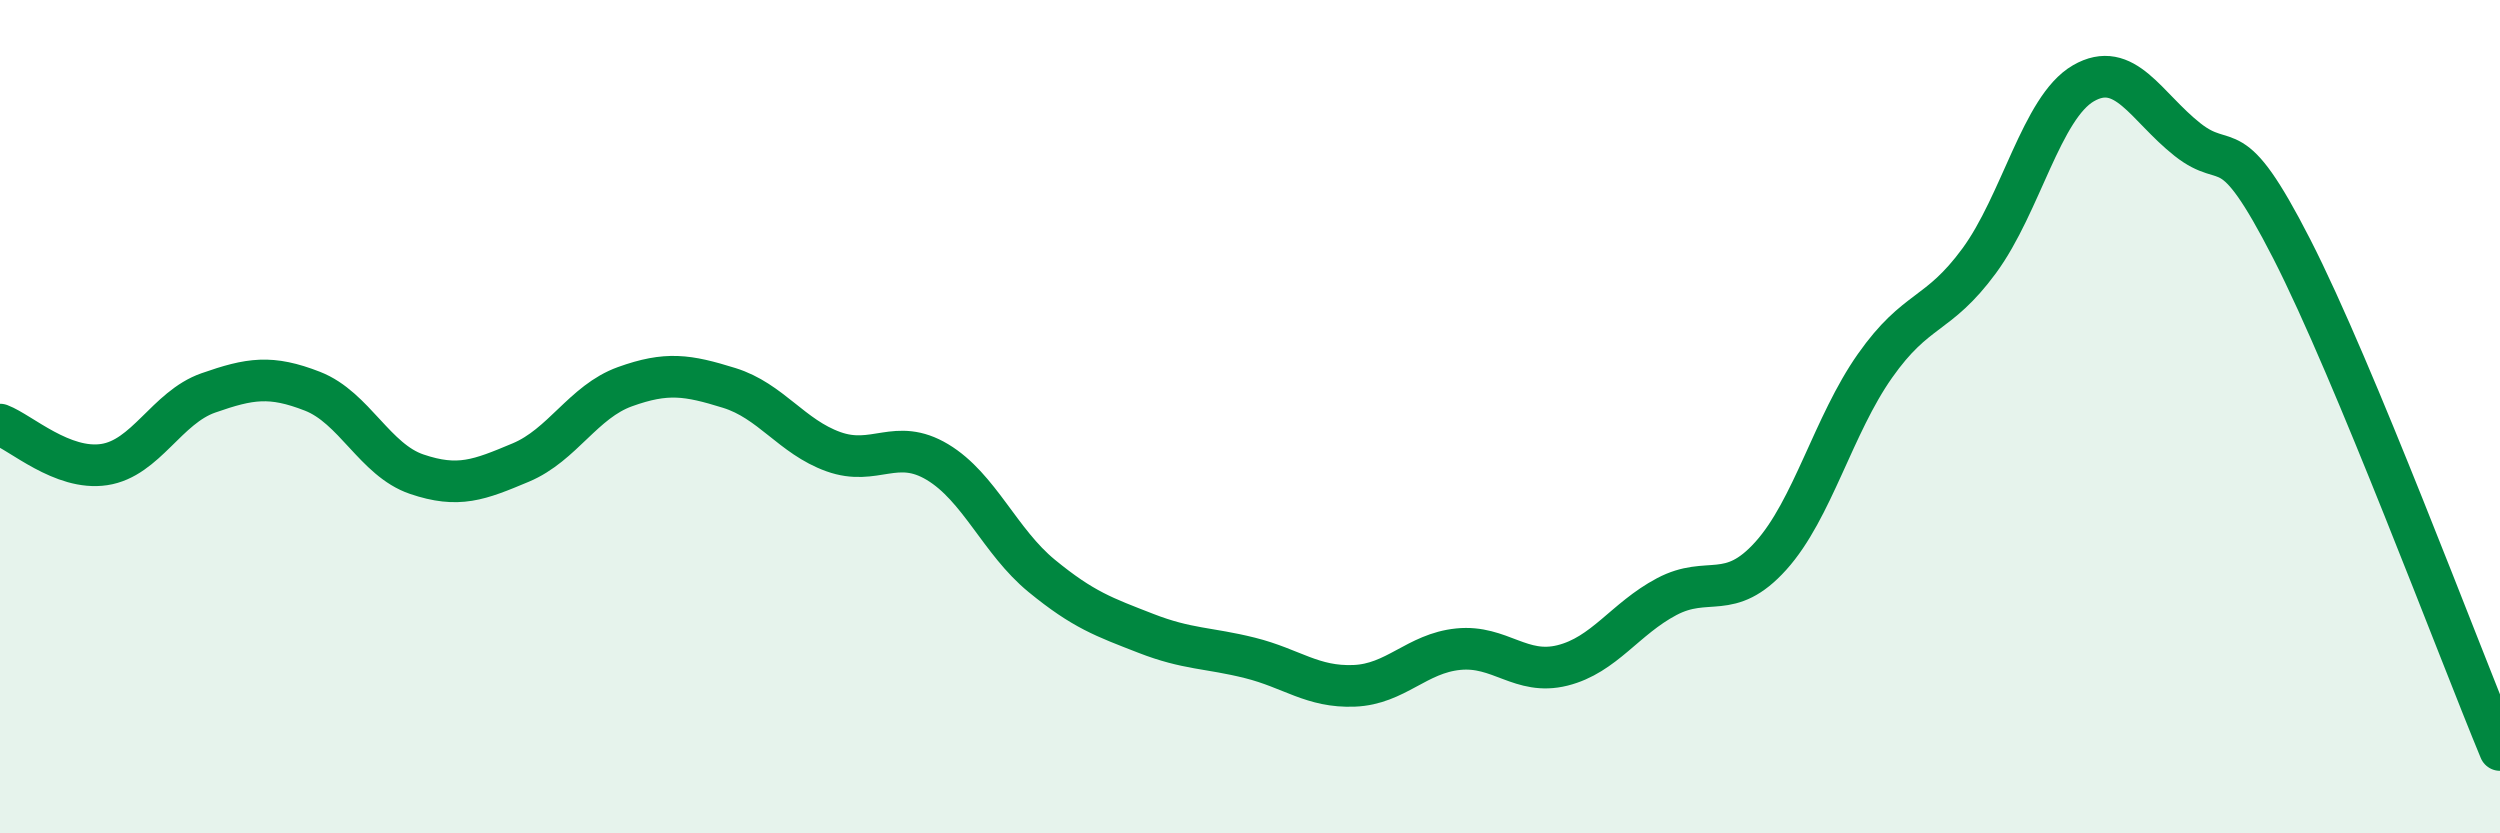
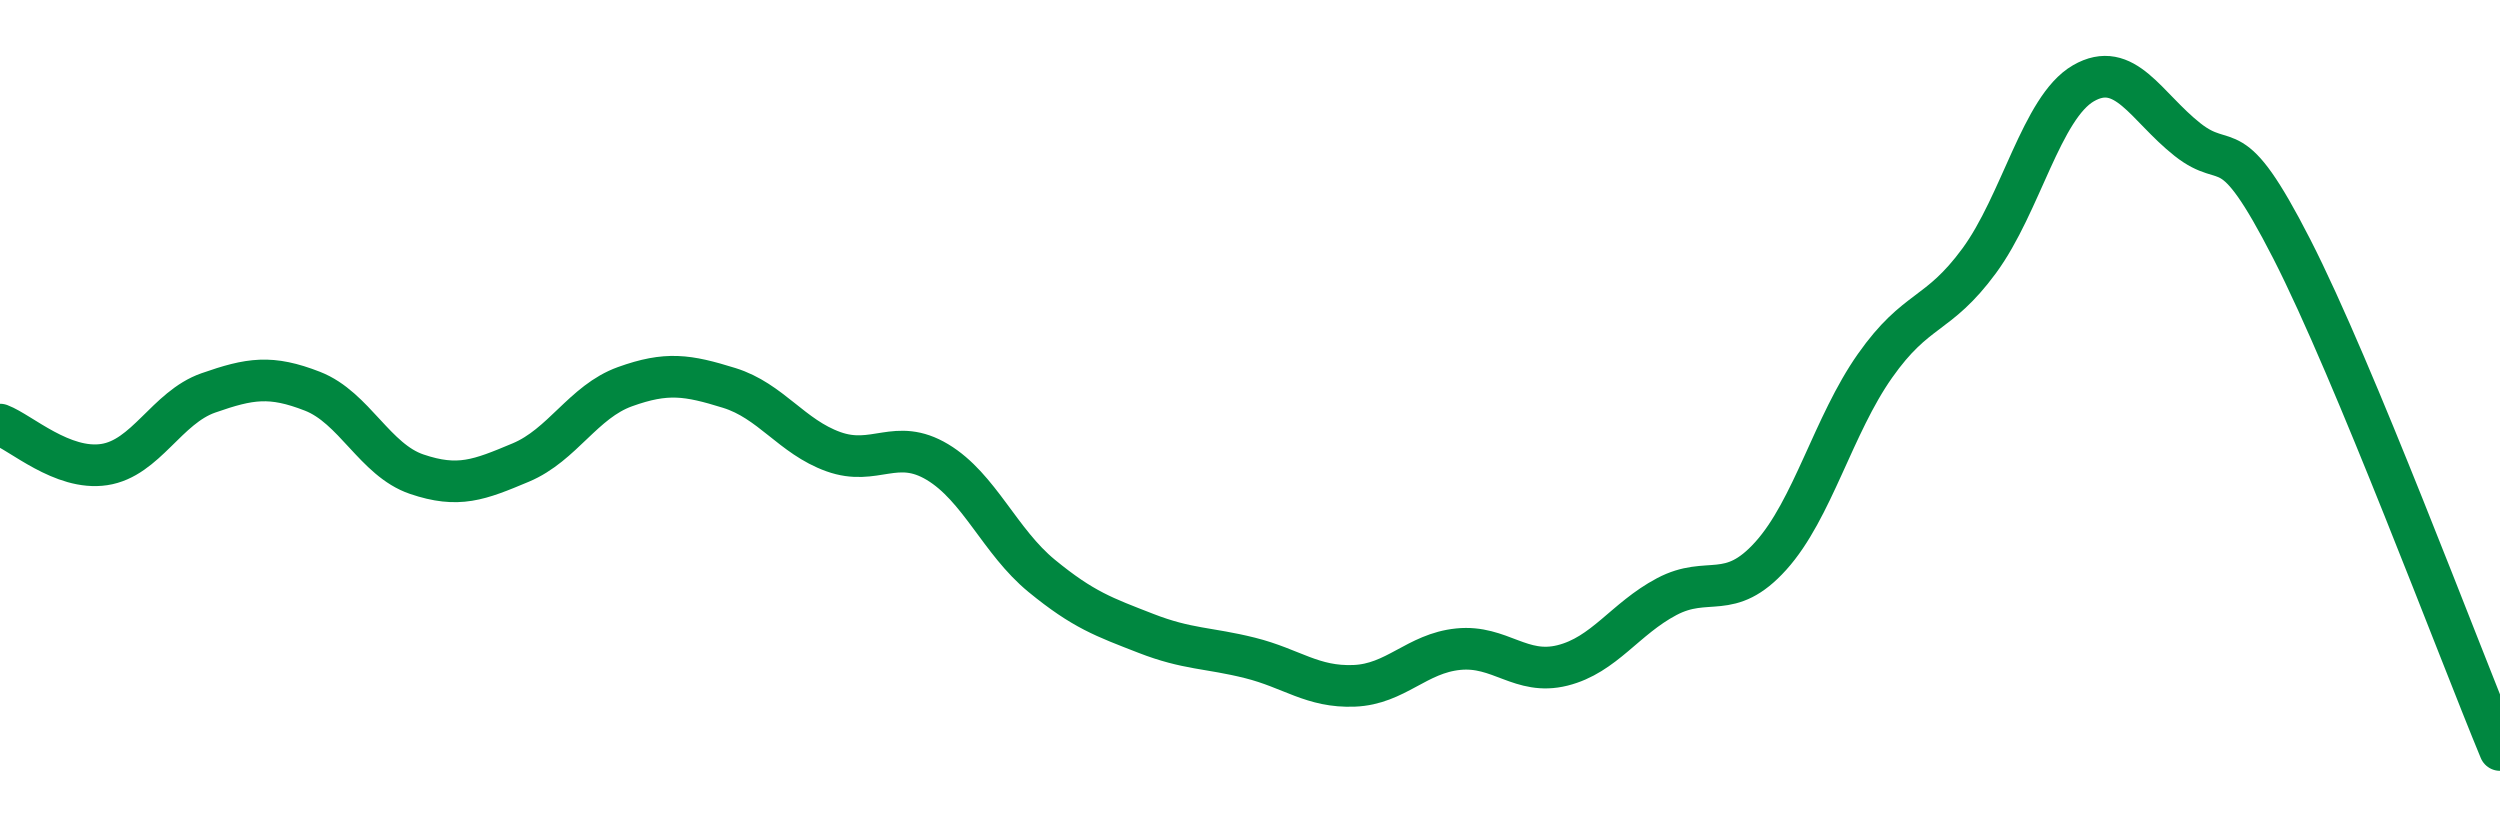
<svg xmlns="http://www.w3.org/2000/svg" width="60" height="20" viewBox="0 0 60 20">
-   <path d="M 0,10.19 C 0.5,10.38 1.5,11.3 2.5,11.15 C 3.5,11 4,9.78 5,9.43 C 6,9.08 6.5,9 7.5,9.39 C 8.5,9.78 9,11.04 10,11.38 C 11,11.72 11.5,11.52 12.5,11.1 C 13.5,10.68 14,9.64 15,9.28 C 16,8.92 16.5,9 17.5,9.31 C 18.5,9.62 19,10.48 20,10.84 C 21,11.2 21.5,10.49 22.5,11.09 C 23.5,11.69 24,13 25,13.82 C 26,14.64 26.5,14.81 27.5,15.2 C 28.5,15.59 29,15.54 30,15.79 C 31,16.04 31.5,16.5 32.5,16.46 C 33.5,16.42 34,15.68 35,15.58 C 36,15.48 36.5,16.22 37.5,15.97 C 38.5,15.72 39,14.85 40,14.32 C 41,13.79 41.5,14.45 42.5,13.34 C 43.5,12.23 44,10.2 45,8.78 C 46,7.36 46.5,7.62 47.5,6.26 C 48.5,4.9 49,2.58 50,2 C 51,1.42 51.5,2.56 52.5,3.35 C 53.5,4.14 53.5,3.04 55,5.97 C 56.5,8.9 59,15.59 60,18L60 20L0 20Z" fill="#008740" opacity="0.1" stroke-linecap="round" stroke-linejoin="round" />
  <path d="M 0,10.19 C 0.5,10.38 1.5,11.3 2.5,11.15 C 3.5,11 4,9.78 5,9.43 C 6,9.08 6.5,9 7.5,9.39 C 8.5,9.78 9,11.04 10,11.38 C 11,11.72 11.5,11.52 12.5,11.1 C 13.5,10.68 14,9.64 15,9.28 C 16,8.92 16.5,9 17.5,9.31 C 18.5,9.62 19,10.48 20,10.84 C 21,11.2 21.5,10.49 22.5,11.09 C 23.5,11.69 24,13 25,13.82 C 26,14.64 26.5,14.81 27.5,15.2 C 28.5,15.59 29,15.54 30,15.79 C 31,16.04 31.5,16.5 32.5,16.46 C 33.5,16.42 34,15.68 35,15.58 C 36,15.48 36.5,16.22 37.5,15.97 C 38.5,15.72 39,14.85 40,14.32 C 41,13.79 41.5,14.45 42.5,13.34 C 43.5,12.23 44,10.2 45,8.78 C 46,7.36 46.5,7.62 47.5,6.26 C 48.5,4.9 49,2.58 50,2 C 51,1.42 51.5,2.56 52.5,3.35 C 53.5,4.14 53.5,3.04 55,5.97 C 56.5,8.9 59,15.59 60,18" stroke="#008740" stroke-width="1" fill="none" stroke-linecap="round" stroke-linejoin="round" />
</svg>